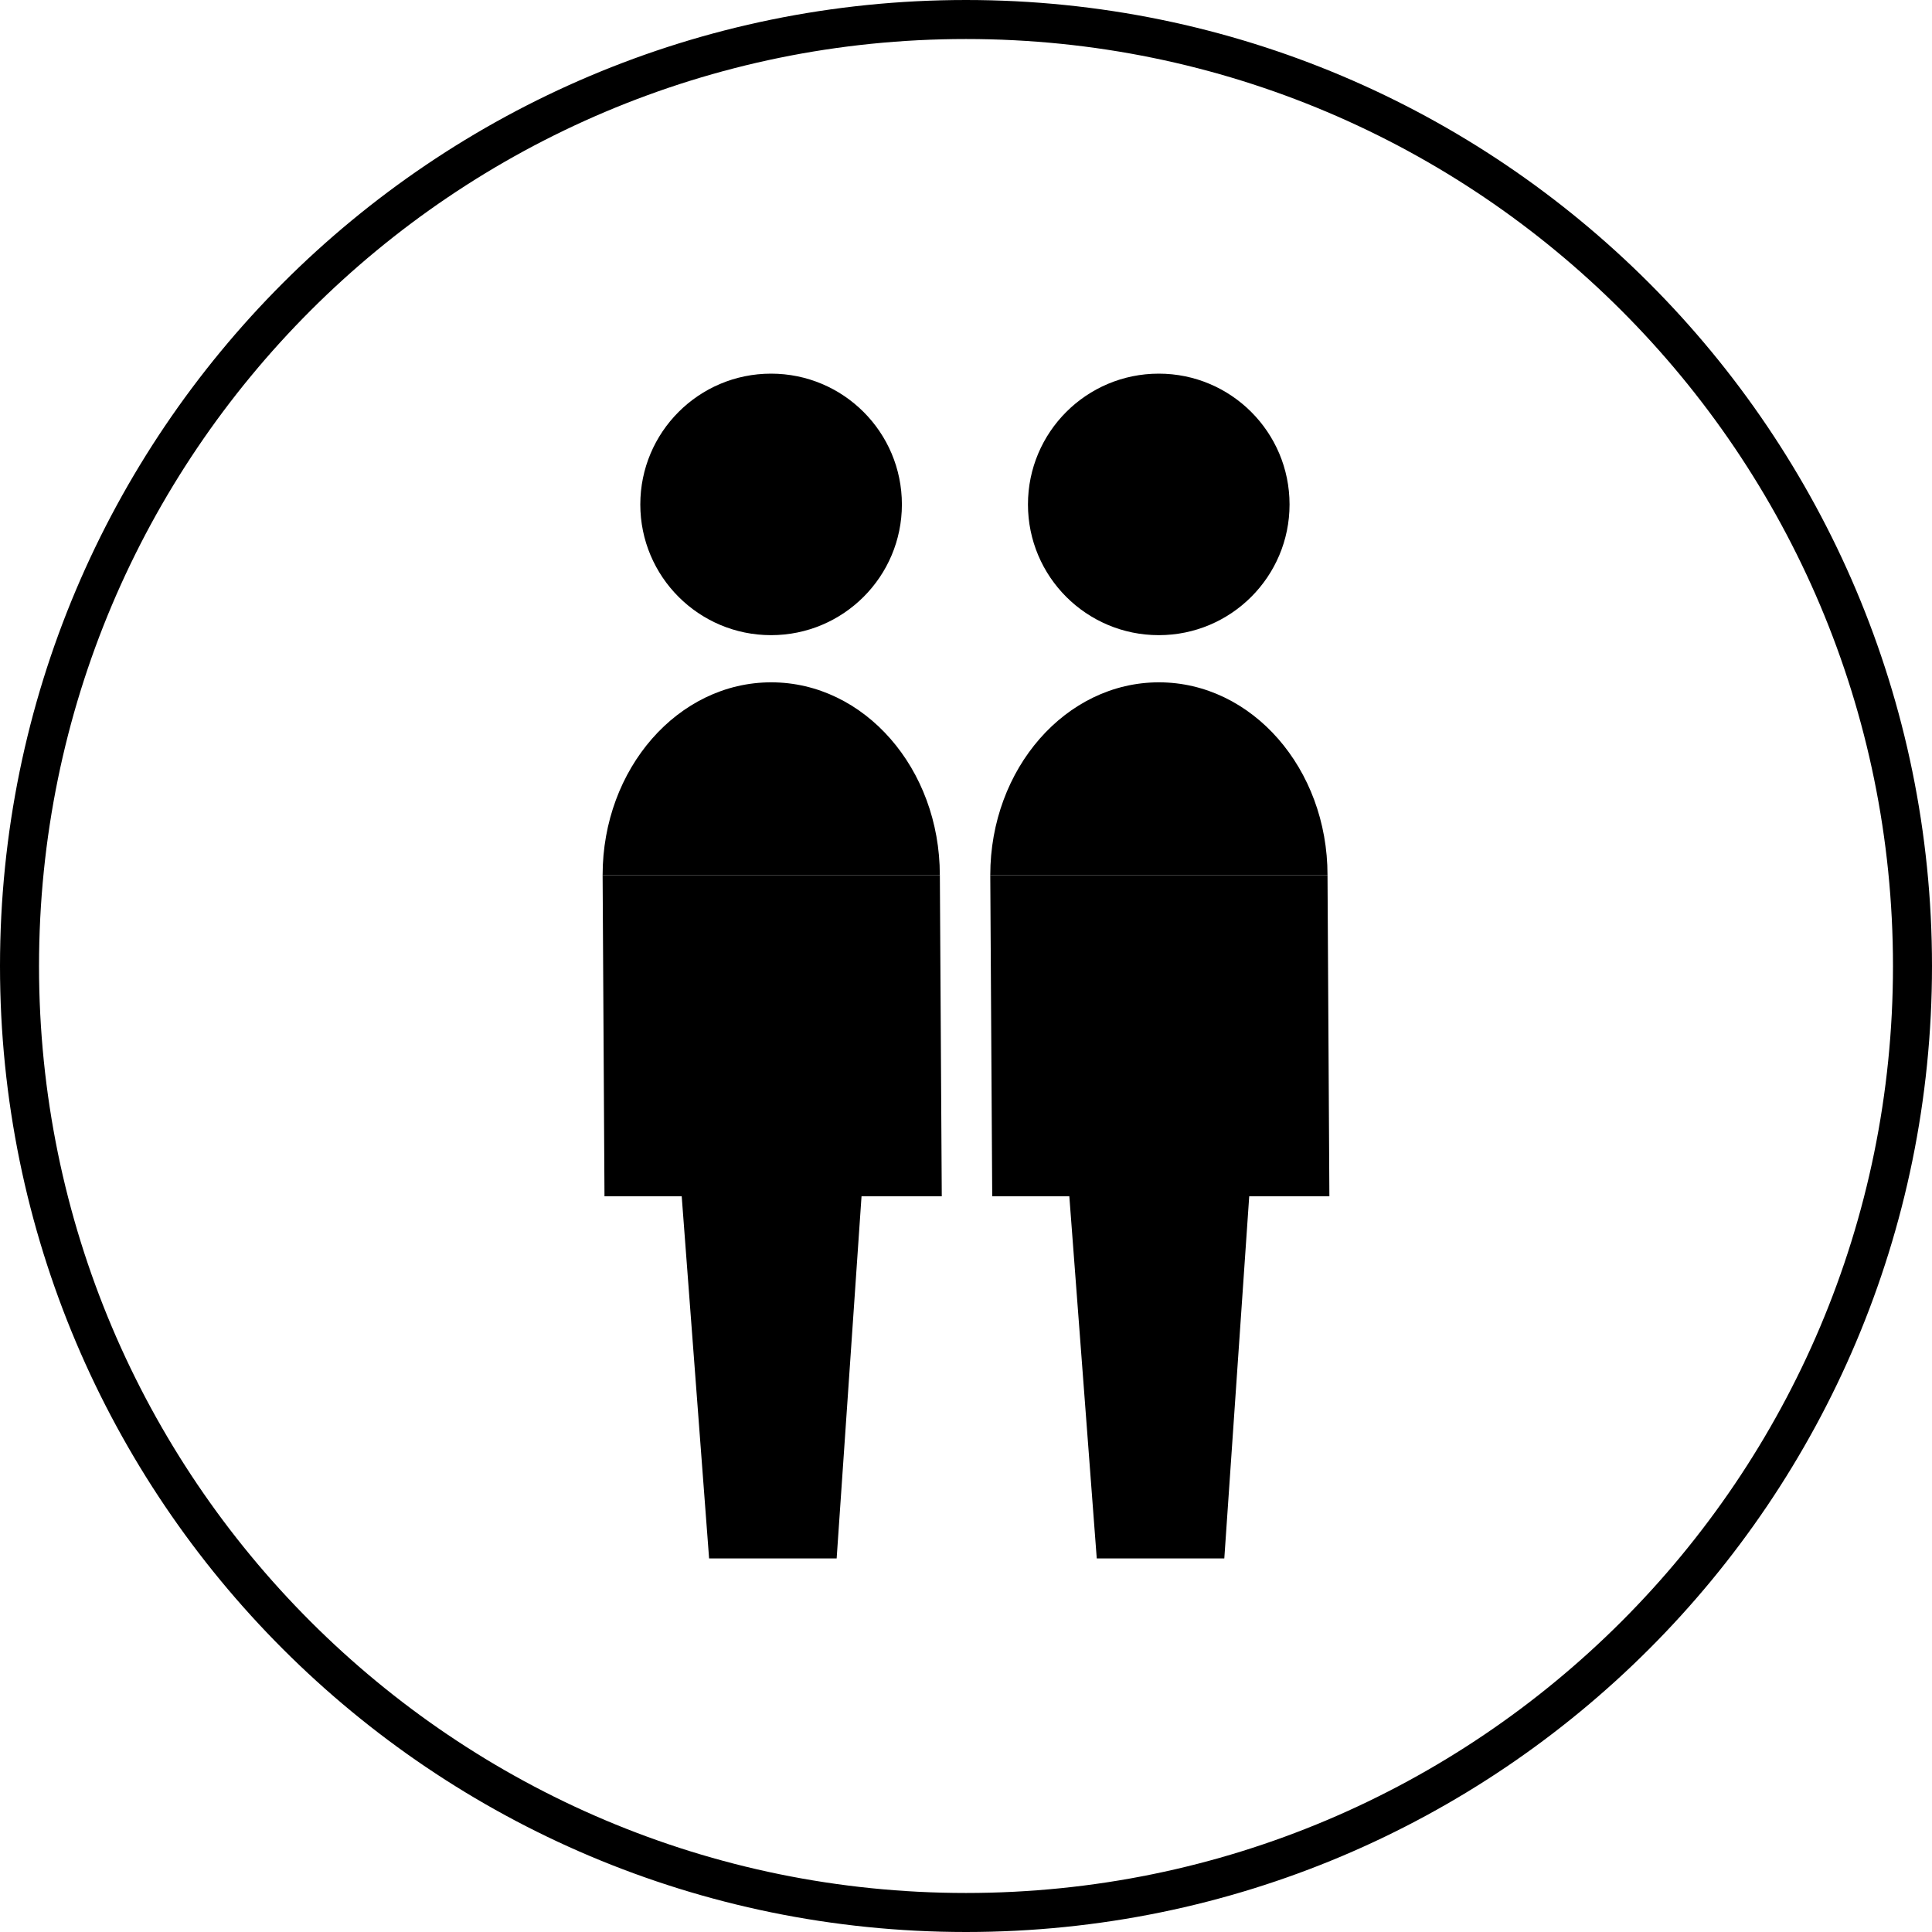
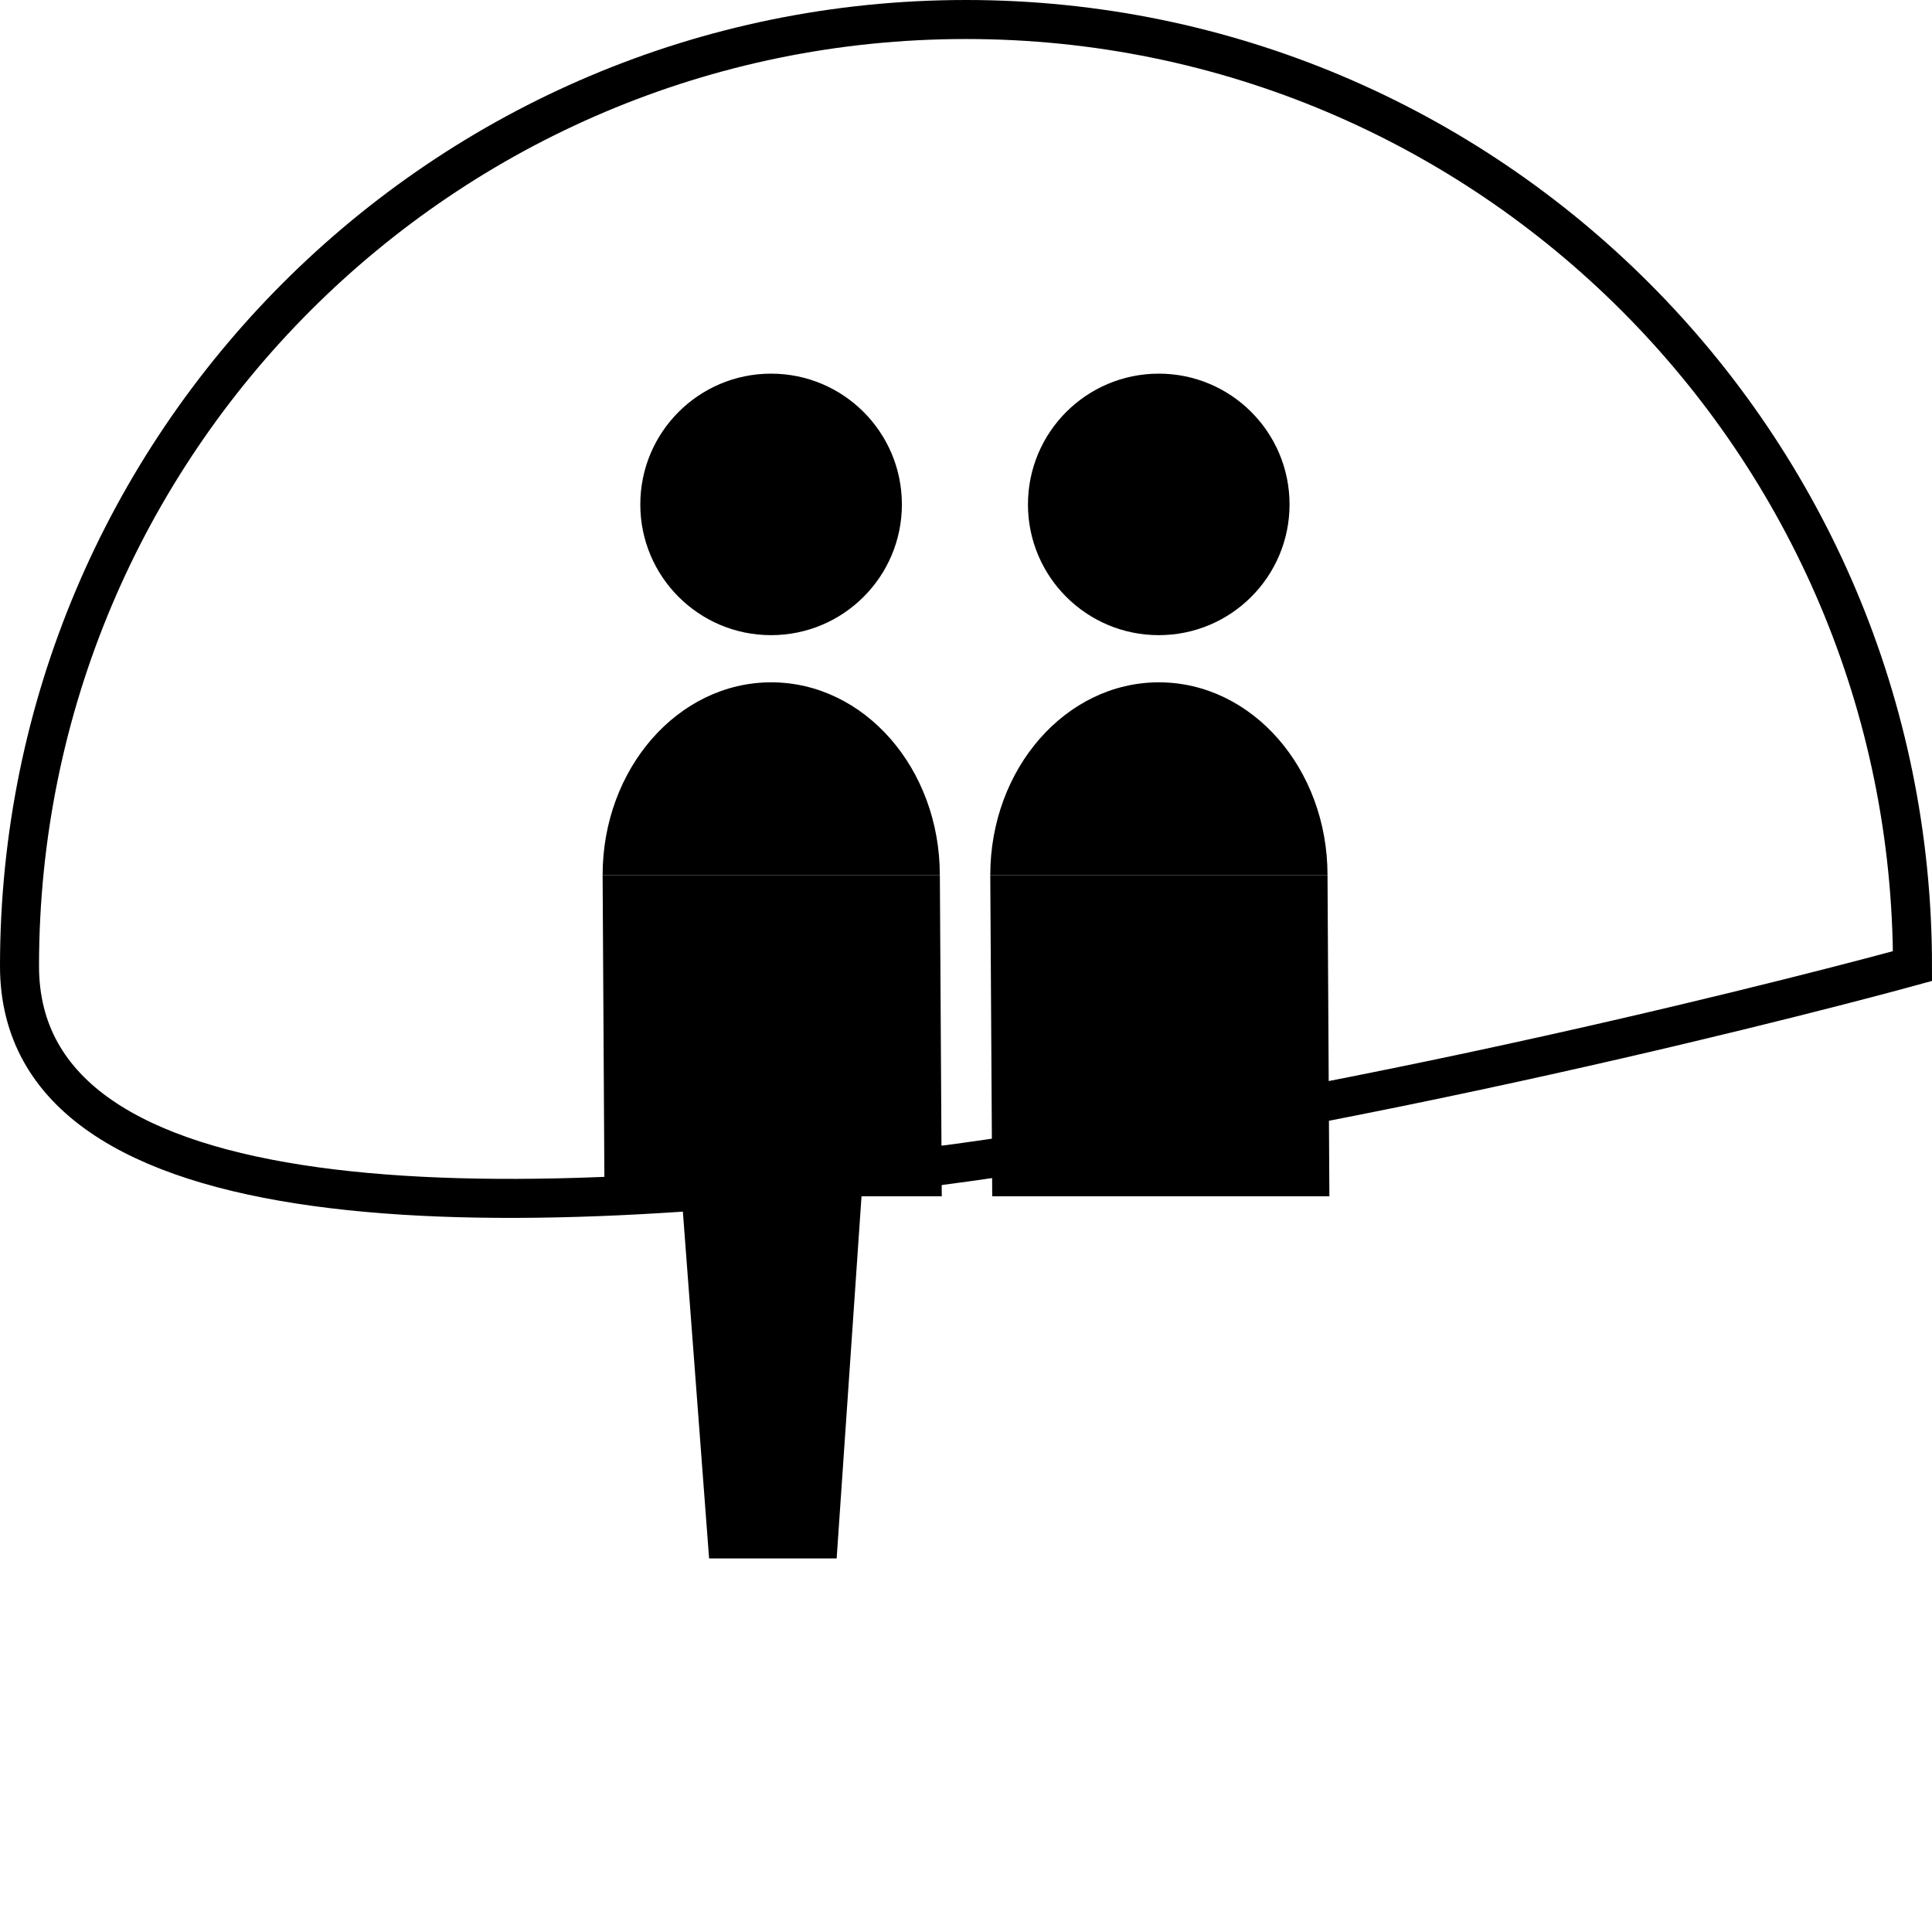
<svg xmlns="http://www.w3.org/2000/svg" id="_レイヤー_2" data-name="レイヤー 2" viewBox="0 0 49.514 49.515">
  <defs>
    <style>
      .cls-1 {
        fill: none;
        stroke: #000;
        stroke-miterlimit: 10;
      }
    </style>
  </defs>
  <g id="_レイヤー_11" data-name="レイヤー 11">
    <g>
-       <path class="cls-1" d="m49.014,24.759c0,13.396-10.86,24.255-24.257,24.255S.5,38.155.5,24.759,11.36.5,24.757.5s24.257,10.862,24.257,24.259Z" />
+       <path class="cls-1" d="m49.014,24.759S.5,38.155.5,24.759,11.36.5,24.757.5s24.257,10.862,24.257,24.259Z" />
      <g>
        <path d="m23.114,12.928c0,1.85-1.501,3.35-3.353,3.35-1.851,0-3.351-1.5-3.351-3.35,0-1.852,1.5-3.352,3.351-3.352,1.852,0,3.353,1.5,3.353,3.352Z" />
        <path d="m15.444,22.428c0-2.731,1.935-4.941,4.321-4.941s4.321,2.21,4.321,4.941" />
        <polygon points="24.136 30.659 15.492 30.659 15.444 22.428 24.087 22.428 24.136 30.659" />
        <polygon points="21.442 39.94 18.173 39.94 17.399 29.706 22.145 29.706 21.442 39.94" />
        <path d="m33.049,12.928c0,1.85-1.501,3.35-3.351,3.35-1.853,0-3.353-1.5-3.353-3.35,0-1.852,1.5-3.352,3.353-3.352,1.85,0,3.351,1.5,3.351,3.352Z" />
        <path d="m25.379,22.428c0-2.731,1.937-4.941,4.322-4.941s4.321,2.21,4.321,4.941" />
        <polygon points="34.07 30.659 25.429 30.659 25.379 22.428 34.022 22.428 34.07 30.659" />
-         <polygon points="31.377 39.94 28.108 39.94 27.333 29.706 32.081 29.706 31.377 39.94" />
      </g>
    </g>
  </g>
</svg>